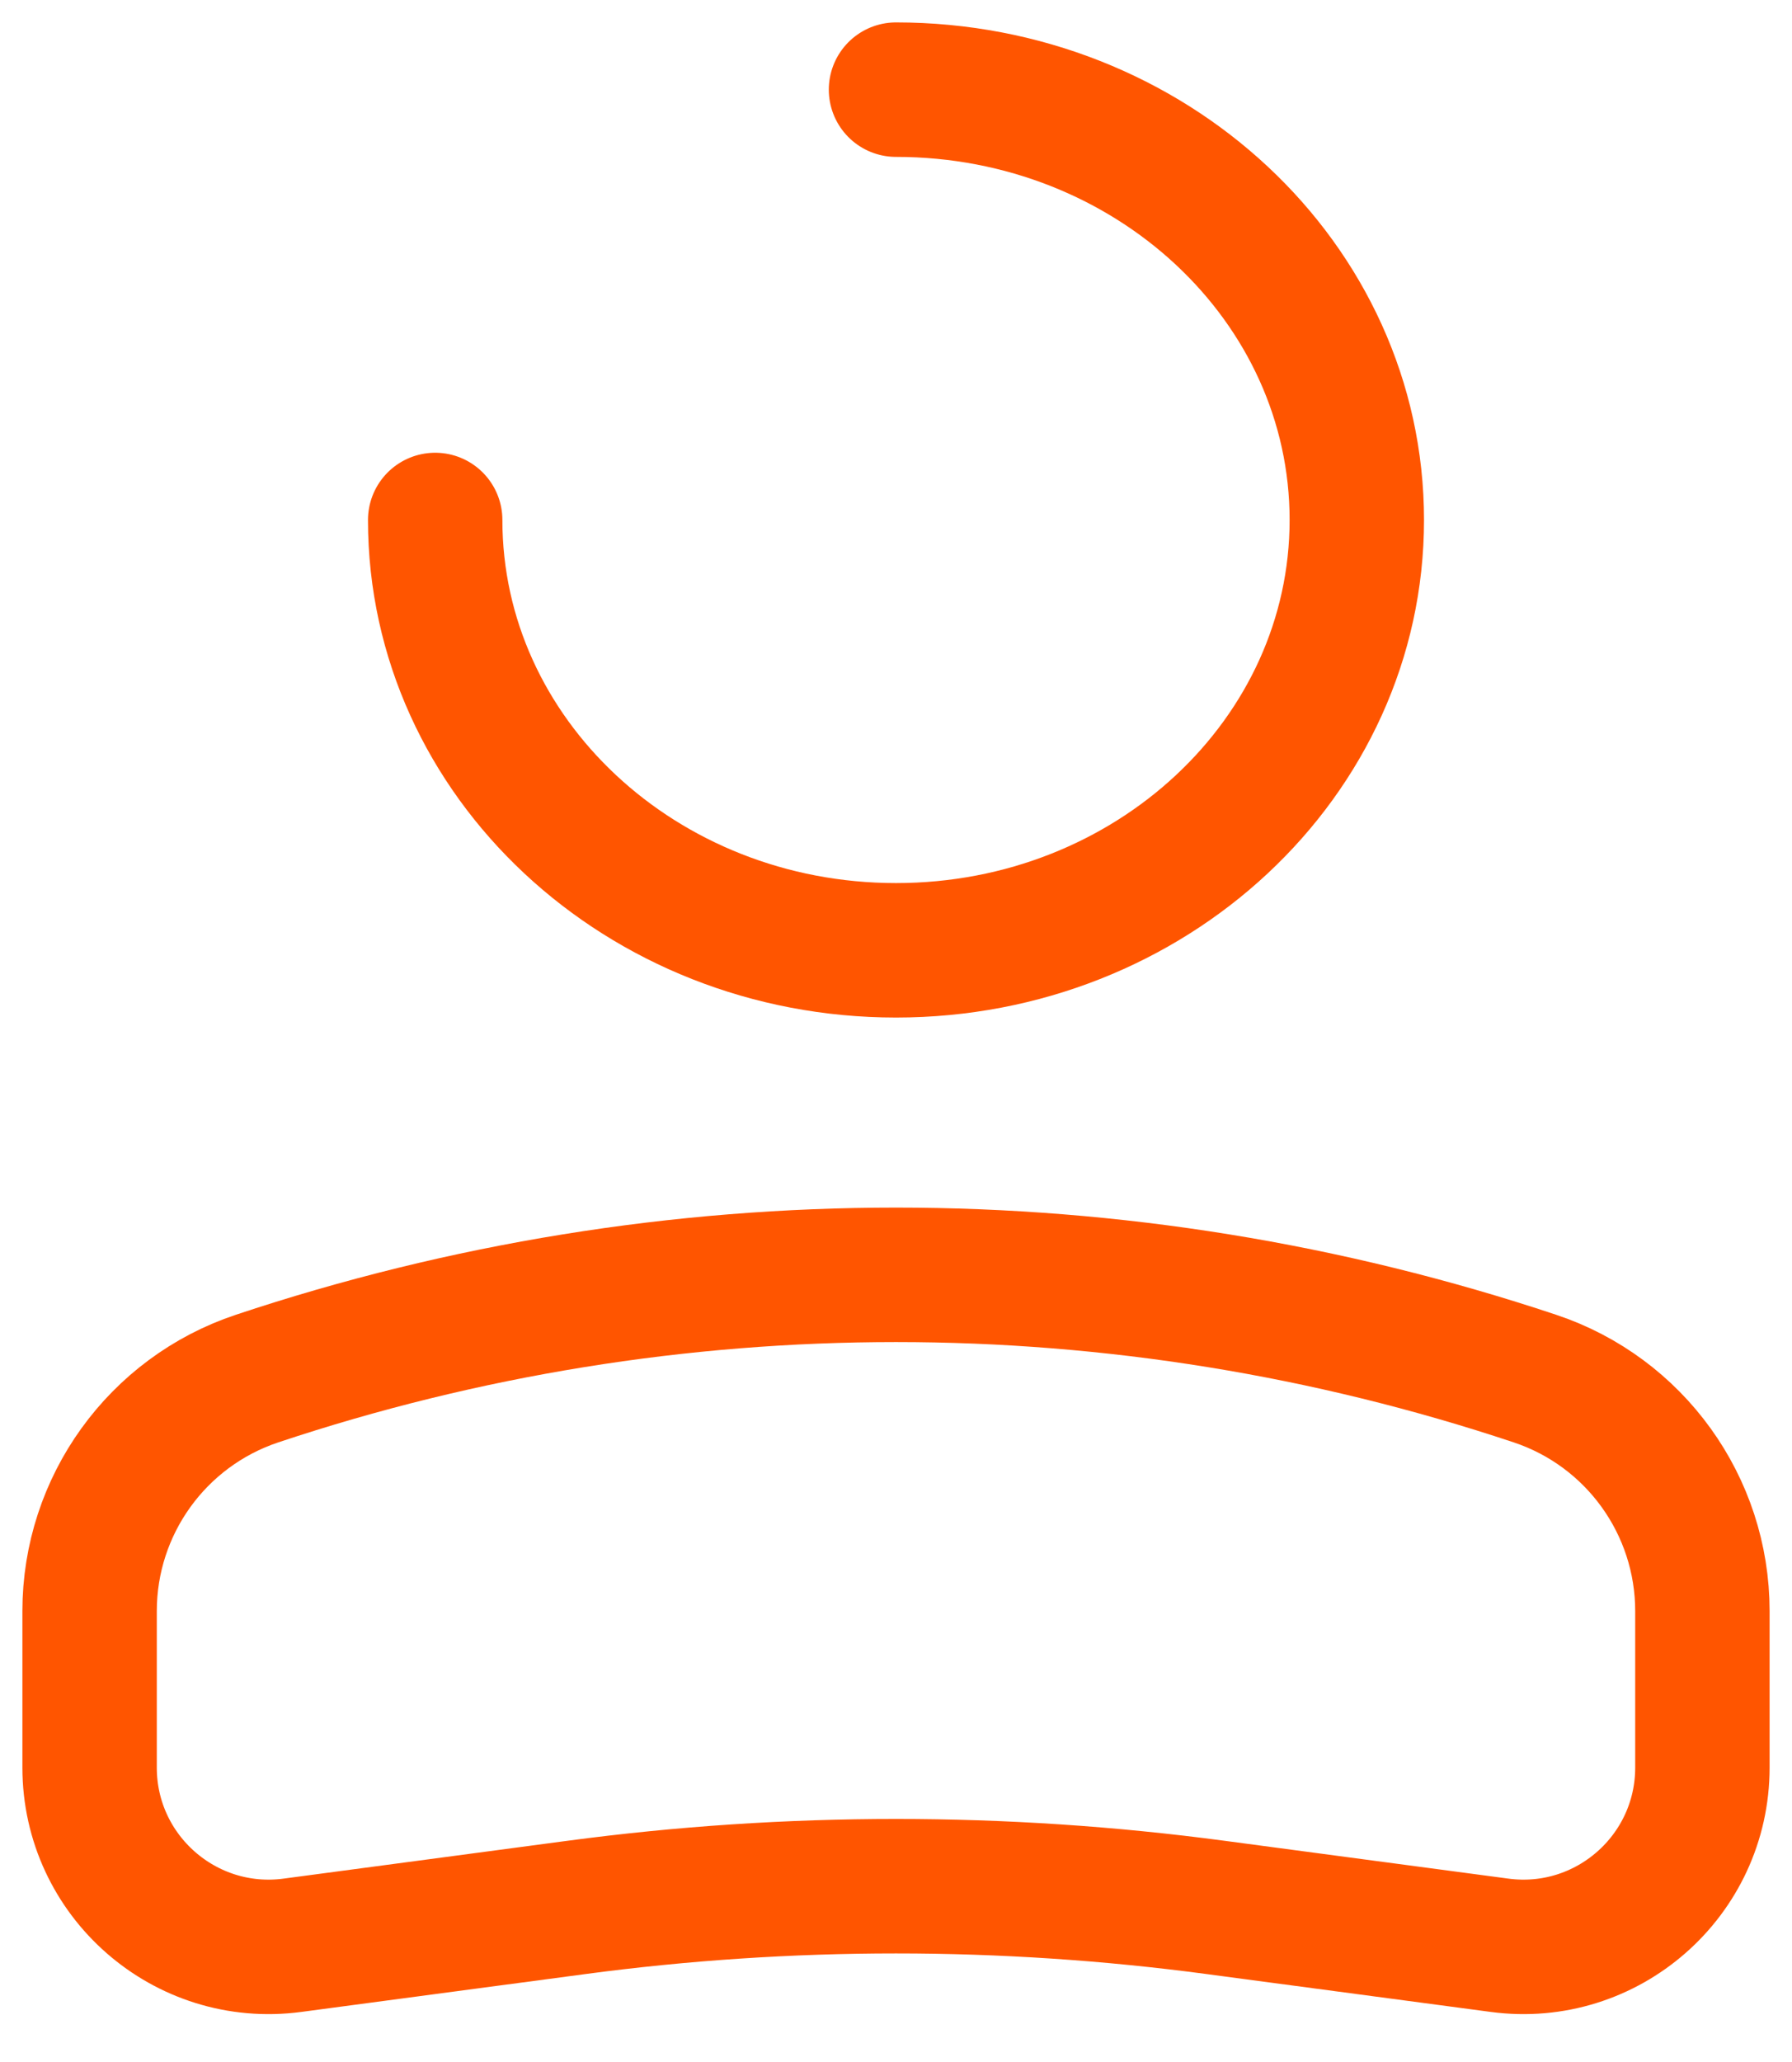
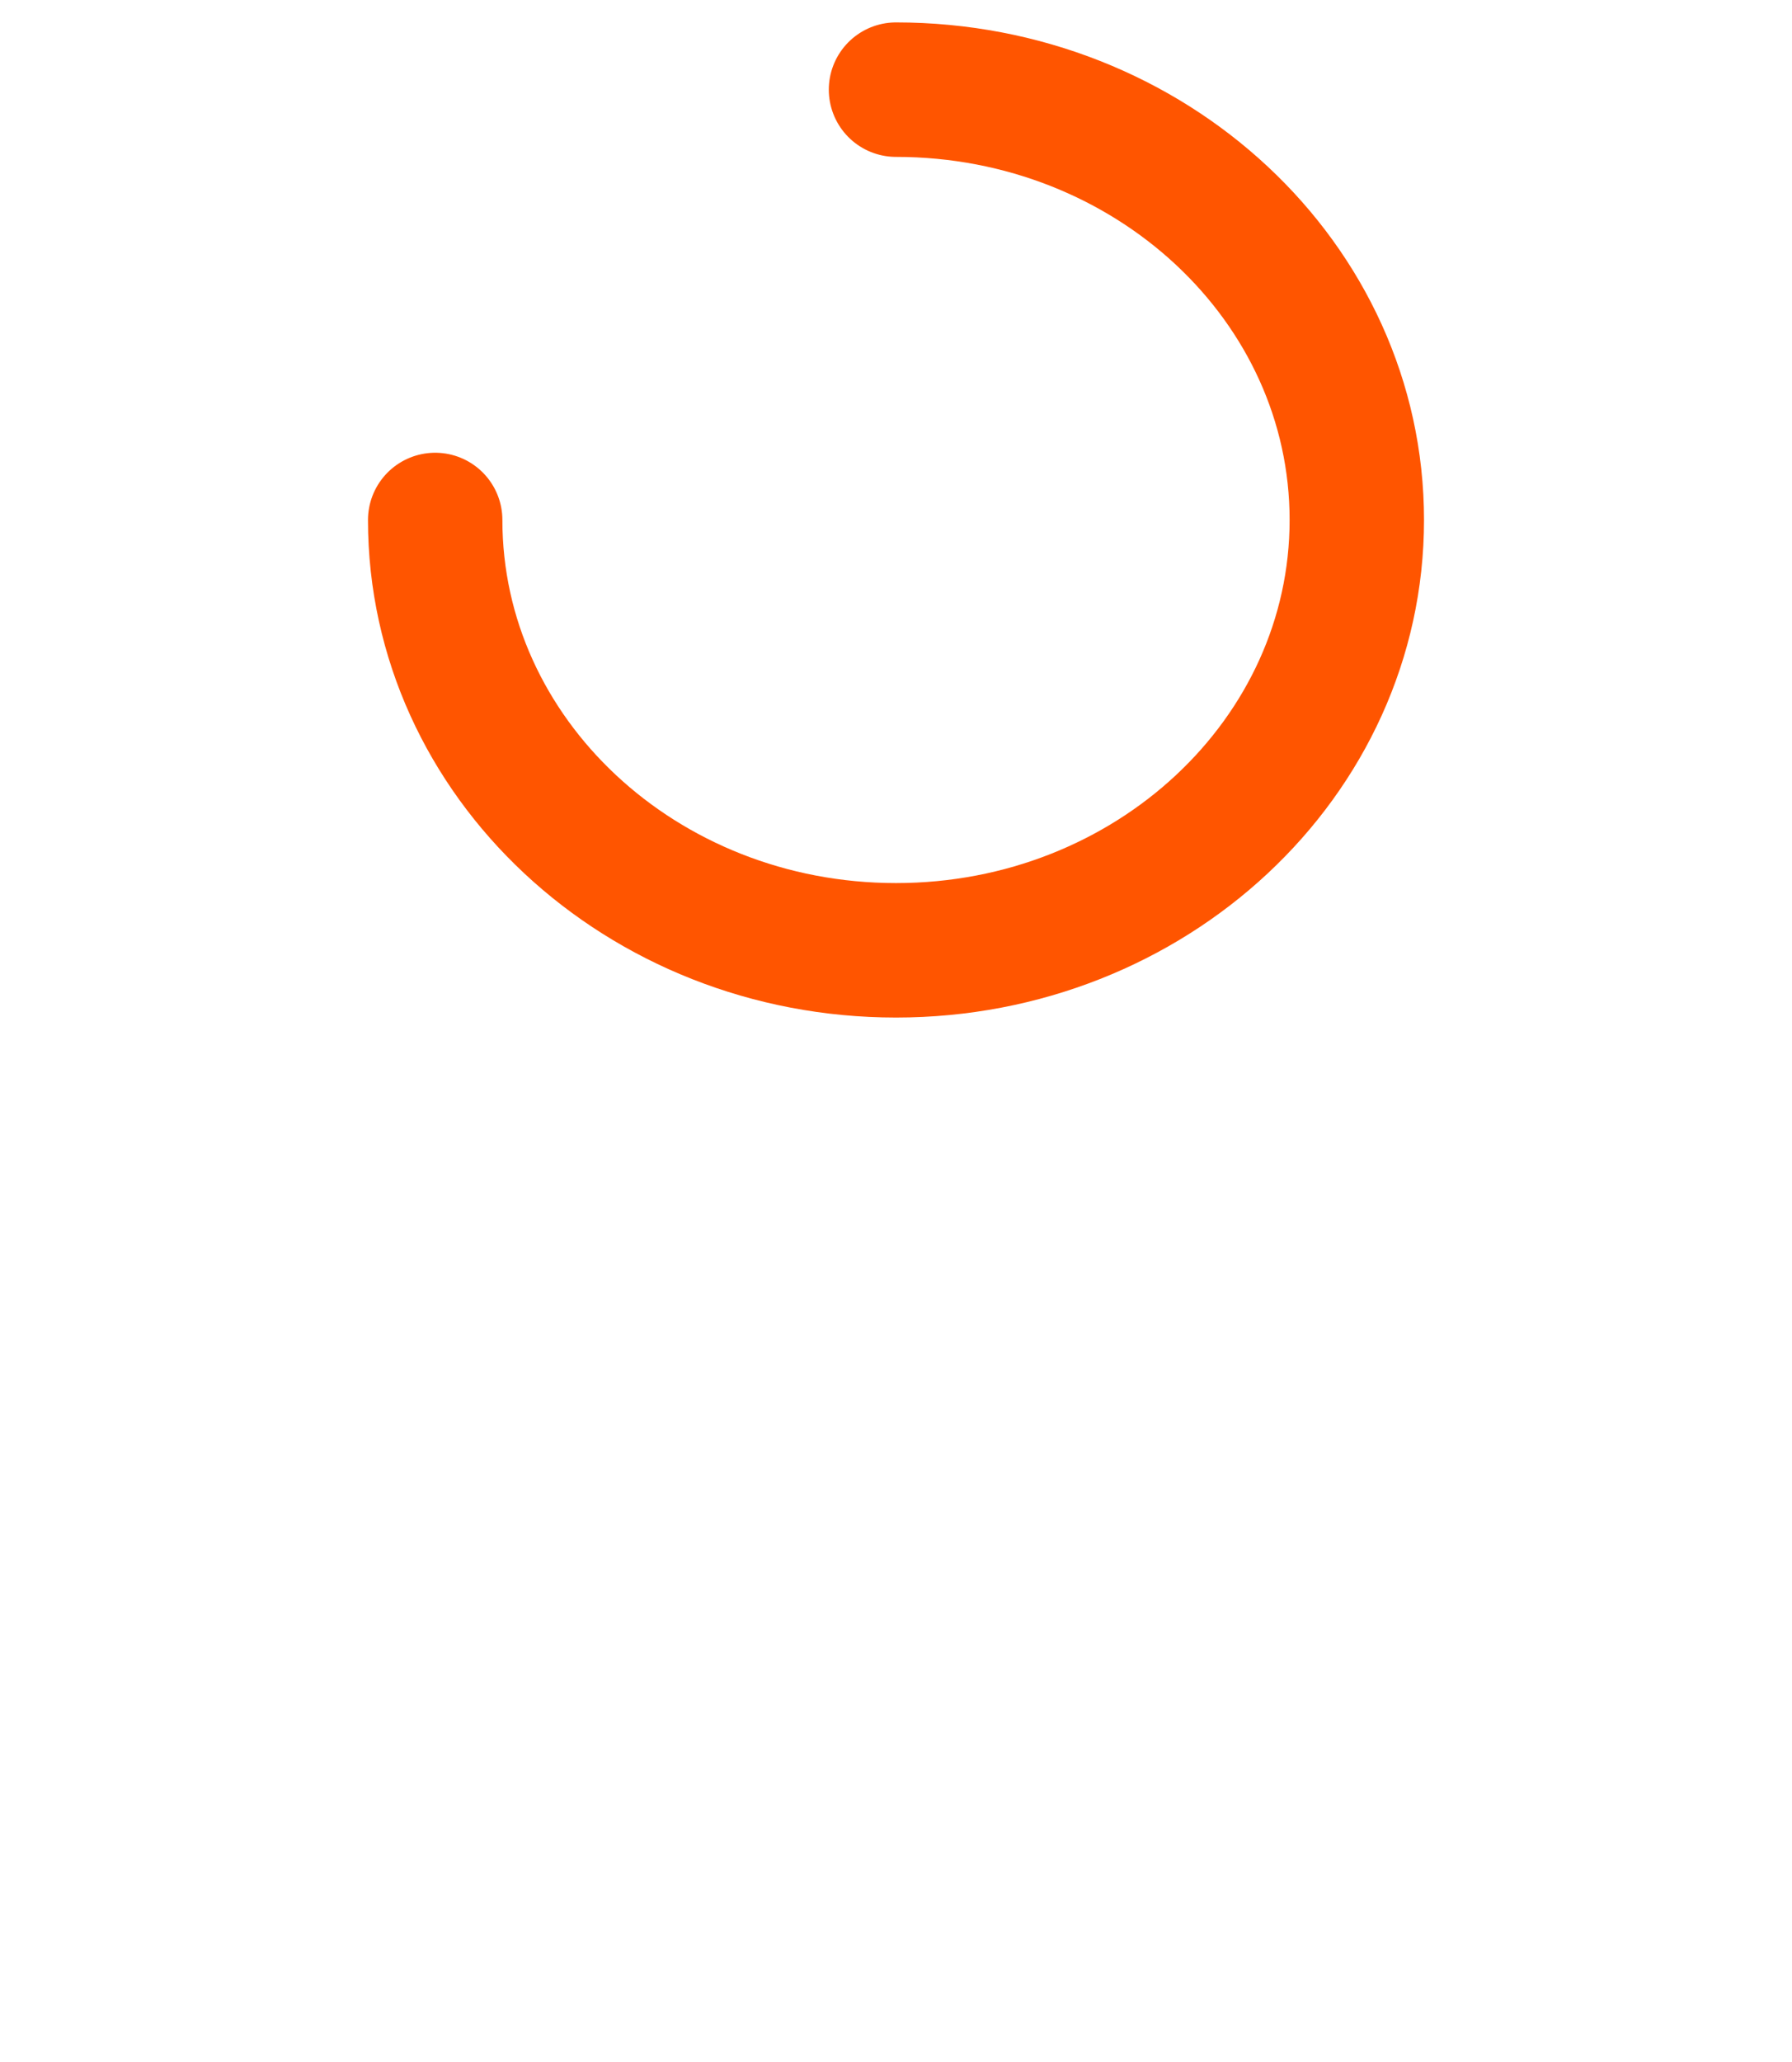
<svg xmlns="http://www.w3.org/2000/svg" width="20" height="23" viewBox="0 0 20 23" fill="none">
  <path d="M4.857 5.8C4.857 8.451 7.16 10.6 10 10.6C12.84 10.6 15.143 8.451 15.143 5.8C15.143 3.149 12.84 1 10 1" stroke="#FF5500" stroke-width="1.5" stroke-linecap="round" />
-   <path d="M1 17.97C1 16.794 1.753 15.749 2.869 15.377V15.377C7.498 13.834 12.502 13.834 17.131 15.377V15.377C18.247 15.749 19 16.794 19 17.97V19.716C19 20.925 17.935 21.858 16.736 21.698L13.568 21.276C11.2 20.96 8.8 20.96 6.432 21.276L3.264 21.698C2.065 21.858 1 20.925 1 19.716V17.97Z" stroke="#FF5500" stroke-width="1.5" />
</svg>